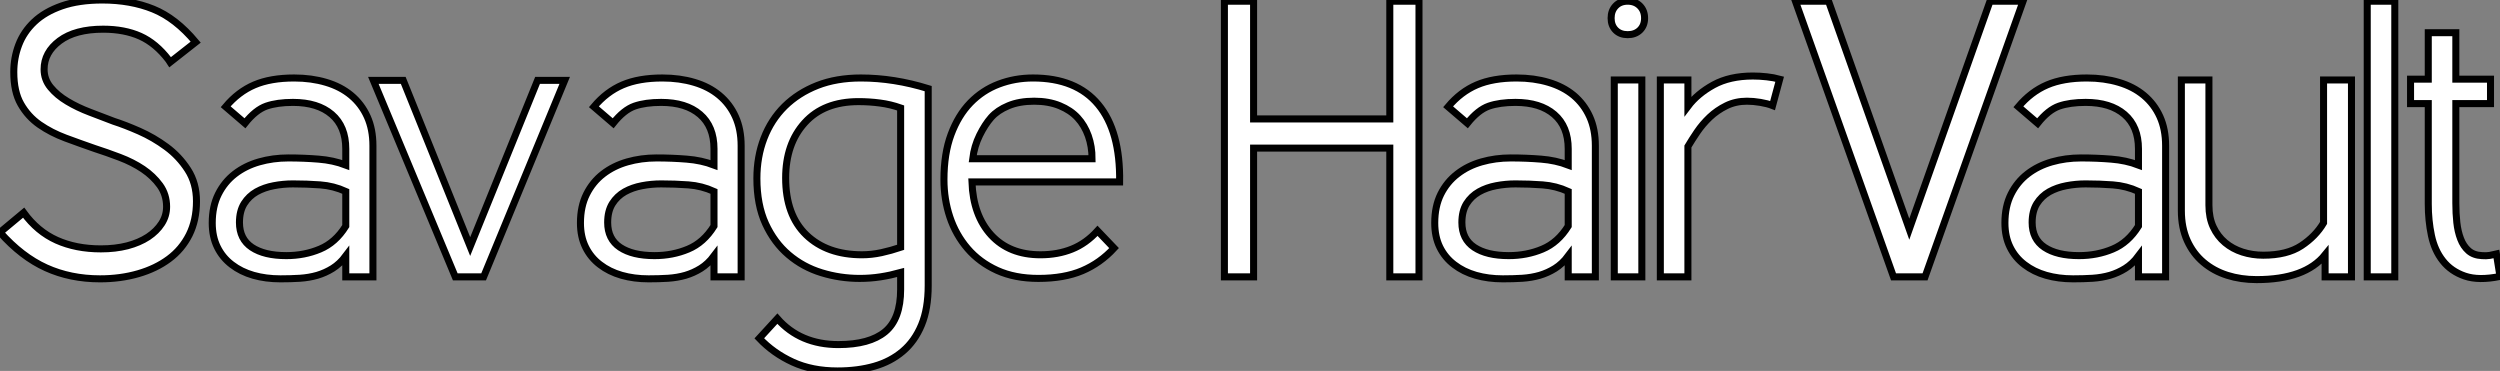
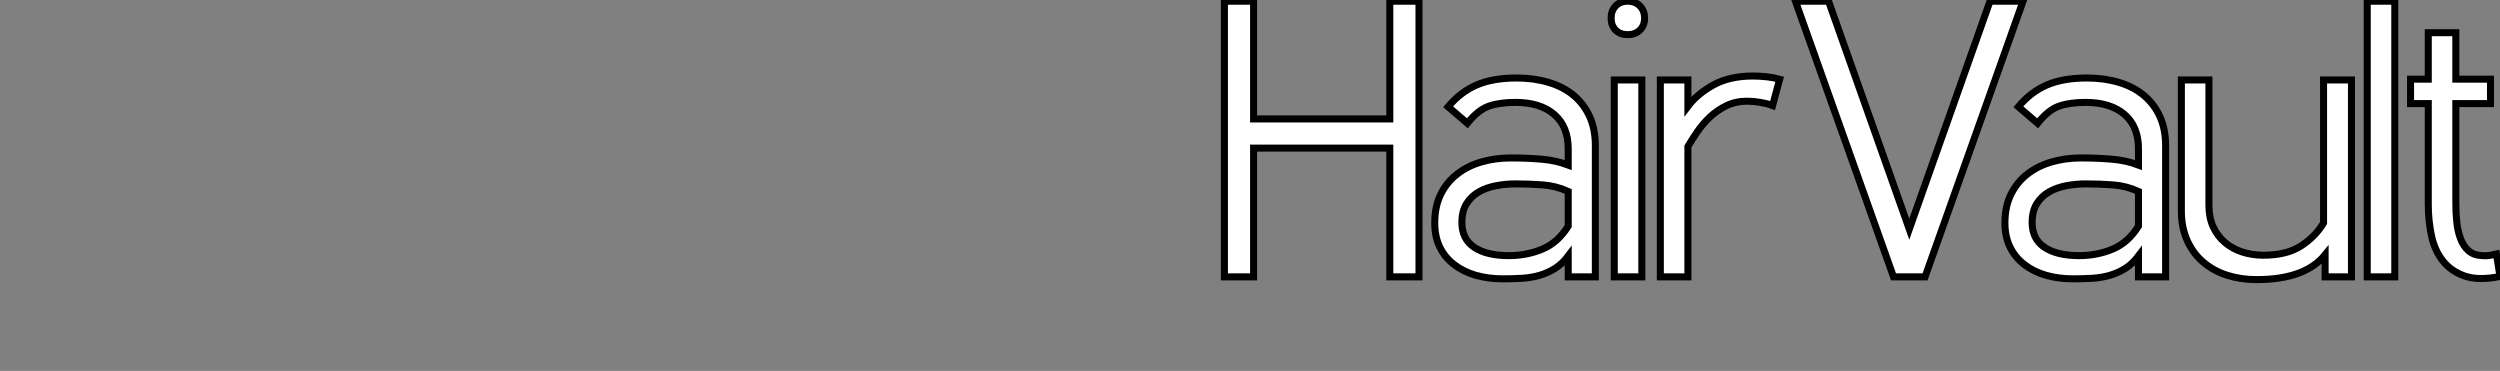
<svg xmlns="http://www.w3.org/2000/svg" viewBox="1.12 -39.37 355.5 52.75">
  <rect x="1.12" y="-39.37" width="355.5" height="52.75" fill="#808080" stroke="none" />
-   <path d="M25.31-30.52L25.09-30.86Q23.30-33.21 21.06-34.22Q18.82-35.22 15.79-35.22L15.79-35.22Q11.82-35.22 9.60-33.57Q7.39-31.92 7.39-29.51L7.39-29.51Q7.39-28.06 8.32-26.94Q9.24-25.82 10.70-24.95Q12.15-24.08 13.92-23.41Q15.68-22.74 17.30-22.12L17.30-22.12Q18.87-21.62 20.92-20.72Q22.96-19.82 24.78-18.48Q26.60-17.14 27.83-15.23Q29.06-13.33 29.06-10.75L29.06-10.75Q29.06-8.06 28.03-5.99Q26.99-3.92 25.14-2.55Q23.30-1.18 20.78-0.45Q18.26 0.28 15.34 0.28L15.34 0.28Q11.14 0.28 7.67-1.29Q4.20-2.86 1.12-6.33L1.12-6.33L4.48-9.13Q6.44-6.44 9.18-5.21Q11.93-3.98 15.46-3.98L15.46-3.98Q17.53-3.98 19.24-4.42Q20.94-4.87 22.18-5.68Q23.41-6.50 24.11-7.59Q24.81-8.68 24.81-9.97L24.81-9.97Q24.81-11.70 23.86-13.02Q22.90-14.34 21.45-15.32Q19.99-16.30 18.14-17.00Q16.30-17.70 14.56-18.26L14.56-18.26Q12.49-18.98 10.44-19.74Q8.40-20.50 6.75-21.64Q5.10-22.79 4.09-24.56Q3.08-26.32 3.08-29.12L3.08-29.12Q3.08-31.14 3.78-32.98Q4.48-34.83 5.99-36.26Q7.50-37.69 9.91-38.53Q12.32-39.37 15.68-39.37L15.68-39.37Q19.71-39.37 22.90-38.08Q26.10-36.79 28.95-33.38L28.95-33.38L25.31-30.52ZM50.29-7.22L50.29-12.15Q48.55-12.94 46.65-13.08Q44.74-13.22 42.78-13.22L42.78-13.22Q41.38-13.22 40.04-12.96Q38.70-12.71 37.60-12.10Q36.51-11.48 35.84-10.42Q35.17-9.35 35.17-7.73L35.17-7.73Q35.17-5.38 36.93-4.20Q38.70-3.02 41.83-3.02L41.83-3.02Q44.41-3.02 46.62-3.95Q48.83-4.87 50.29-7.22L50.29-7.22ZM54.15 0L50.29 0L50.29-2.97Q49.45-1.85 48.41-1.20Q47.38-0.56 46.23-0.22Q45.08 0.11 43.76 0.20Q42.45 0.28 40.99 0.28L40.99 0.28Q38.92 0.28 37.16-0.22Q35.39-0.73 34.08-1.74Q32.76-2.74 32.03-4.23Q31.30-5.71 31.30-7.67L31.30-7.67Q31.30-10.02 32.17-11.76Q33.04-13.50 34.52-14.64Q36.01-15.79 37.97-16.35Q39.93-16.91 42.11-16.91L42.11-16.91Q44.35-16.91 46.42-16.74Q48.50-16.58 50.29-15.90L50.29-15.90L50.29-18.20Q50.29-21.39 48.30-23.10Q46.31-24.81 42.78-24.81L42.78-24.81Q40.54-24.81 39.00-24.28Q37.46-23.74 35.95-21.84L35.95-21.84L33.21-24.19Q35-26.32 37.30-27.30Q39.59-28.28 42.95-28.28L42.95-28.28Q45.42-28.28 47.49-27.66Q49.56-27.05 51.04-25.82Q52.53-24.58 53.34-22.79Q54.15-21 54.15-18.65L54.15-18.65L54.15 0ZM81.42-27.94L69.89 0L65.86 0L54.21-27.94L58.46-27.94L67.98-4.31L77.56-27.94L81.42-27.94ZM102.65-7.22L102.65-12.15Q100.91-12.94 99.01-13.08Q97.10-13.22 95.14-13.22L95.14-13.22Q93.74-13.22 92.40-12.96Q91.06-12.71 89.96-12.10Q88.87-11.48 88.20-10.42Q87.53-9.35 87.53-7.73L87.53-7.73Q87.53-5.38 89.29-4.20Q91.06-3.02 94.19-3.02L94.19-3.02Q96.77-3.02 98.98-3.95Q101.19-4.87 102.65-7.22L102.65-7.22ZM106.51 0L102.65 0L102.65-2.97Q101.81-1.85 100.77-1.20Q99.74-0.56 98.59-0.22Q97.44 0.11 96.12 0.20Q94.81 0.28 93.35 0.28L93.35 0.28Q91.28 0.28 89.52-0.22Q87.75-0.73 86.44-1.74Q85.12-2.74 84.39-4.23Q83.66-5.71 83.66-7.67L83.66-7.67Q83.66-10.02 84.53-11.76Q85.40-13.50 86.88-14.64Q88.37-15.79 90.33-16.35Q92.29-16.91 94.47-16.91L94.47-16.91Q96.71-16.91 98.78-16.74Q100.86-16.58 102.65-15.90L102.65-15.90L102.65-18.20Q102.65-21.39 100.66-23.10Q98.67-24.81 95.14-24.81L95.14-24.81Q92.90-24.81 91.36-24.28Q89.82-23.74 88.31-21.84L88.31-21.84L85.57-24.19Q87.36-26.32 89.66-27.30Q91.95-28.28 95.31-28.28L95.31-28.28Q97.78-28.28 99.85-27.66Q101.92-27.05 103.40-25.82Q104.89-24.58 105.70-22.79Q106.51-21 106.51-18.65L106.51-18.65L106.51 0ZM129.19 1.79L129.19-0.62Q127.74-0.22 126.31 0Q124.88 0.22 123.37 0.22L123.37 0.22Q120.57 0.22 117.94-0.59Q115.30-1.40 113.26-3.14Q111.22-4.87 109.98-7.56Q108.75-10.25 108.75-14L108.75-14Q108.75-17.08 109.76-19.71Q110.77-22.34 112.70-24.25Q114.63-26.15 117.35-27.22Q120.06-28.28 123.54-28.28L123.54-28.28Q128.24-28.28 133.11-26.77L133.11-26.77L133.11 1.23Q133.11 4.54 132.16 6.83Q131.21 9.13 129.50 10.58Q127.79 12.04 125.44 12.71Q123.09 13.38 120.23 13.38L120.23 13.38Q116.59 13.38 113.85 12.12Q111.10 10.86 109.09 8.74L109.09 8.74L111.66 5.94Q114.91 9.63 120.34 9.63L120.34 9.63Q124.77 9.63 126.98 7.81Q129.19 5.99 129.19 1.79L129.19 1.79ZM112.84-14.06L112.84-14.06Q112.84-8.79 115.78-5.96Q118.72-3.14 123.70-3.14L123.70-3.14Q125.05-3.14 126.45-3.44Q127.85-3.75 129.19-4.20L129.19-4.20L129.19-24.02Q127.74-24.53 126.25-24.72Q124.77-24.92 123.20-24.92L123.20-24.92Q118.27-24.92 115.56-21.92Q112.84-18.93 112.84-14.06ZM157.19-6.55L159.54-4.09Q157.58-1.96 155.01-0.87Q152.43 0.22 148.79 0.22L148.79 0.22Q145.43 0.22 142.91-0.92Q140.39-2.07 138.71-4.03Q137.03-5.99 136.19-8.51Q135.35-11.03 135.35-13.83L135.35-13.83Q135.35-17.53 136.36-20.24Q137.37-22.96 139.10-24.75Q140.84-26.54 143.14-27.41Q145.43-28.28 148.01-28.28L148.01-28.28Q154.17-28.28 157.30-24.50Q160.44-20.72 160.33-13.50L160.33-13.50L139.33-13.50Q139.50-8.74 142.07-5.94Q144.65-3.14 149.07-3.14L149.07-3.14Q151.54-3.14 153.55-3.95Q155.57-4.76 157.19-6.55L157.19-6.55ZM139.44-16.80L156.41-16.80Q156.41-18.54 155.88-20.05Q155.34-21.56 154.36-22.62Q153.38-23.69 151.82-24.33Q150.25-24.98 148.18-24.98L148.18-24.98Q146.05-24.98 144.51-24.33Q142.97-23.69 142.07-22.68Q141.18-21.67 140.42-20.13Q139.66-18.59 139.44-16.80L139.44-16.80Z" fill="white" stroke="black" transform="scale(1,1)" />
  <path d="M202.90 0L198.75 0L198.75-18.31L179.38-18.31L179.38 0L175.23 0L175.23-39.20L179.38-39.20L179.38-22.46L198.75-22.46L198.75-39.20L202.90-39.20L202.90 0ZM224.12-7.22L224.12-12.15Q222.38-12.94 220.48-13.08Q218.58-13.22 216.62-13.22L216.62-13.22Q215.22-13.22 213.87-12.96Q212.53-12.71 211.44-12.10Q210.34-11.48 209.67-10.42Q209.00-9.35 209.00-7.73L209.00-7.73Q209.00-5.38 210.76-4.20Q212.53-3.02 215.66-3.02L215.66-3.02Q218.24-3.02 220.45-3.95Q222.66-4.87 224.12-7.22L224.12-7.22ZM227.98 0L224.12 0L224.12-2.97Q223.28-1.85 222.24-1.20Q221.21-0.56 220.06-0.22Q218.91 0.11 217.60 0.20Q216.28 0.28 214.82 0.28L214.82 0.28Q212.75 0.28 210.99-0.22Q209.22-0.73 207.91-1.74Q206.59-2.74 205.86-4.23Q205.14-5.71 205.14-7.67L205.14-7.67Q205.14-10.02 206.00-11.76Q206.87-13.50 208.36-14.64Q209.84-15.79 211.80-16.35Q213.76-16.91 215.94-16.91L215.94-16.91Q218.18-16.91 220.26-16.74Q222.33-16.58 224.12-15.90L224.12-15.90L224.12-18.20Q224.12-21.39 222.13-23.10Q220.14-24.81 216.62-24.81L216.62-24.81Q214.38-24.81 212.84-24.28Q211.30-23.74 209.78-21.84L209.78-21.84L207.04-24.19Q208.83-26.32 211.13-27.30Q213.42-28.28 216.78-28.28L216.78-28.28Q219.25-28.28 221.32-27.66Q223.39-27.05 224.88-25.82Q226.36-24.58 227.17-22.79Q227.98-21 227.98-18.65L227.98-18.65L227.98 0ZM234.59 0L230.67 0L230.67-28L234.59-28L234.59 0ZM230.22-36.79L230.22-36.79Q230.22-37.86 230.87-38.53Q231.51-39.20 232.58-39.20L232.58-39.20Q233.64-39.20 234.31-38.53Q234.98-37.86 234.98-36.79L234.98-36.79Q234.98-35.73 234.31-35.08Q233.64-34.44 232.58-34.44L232.58-34.44Q231.51-34.44 230.87-35.08Q230.22-35.73 230.22-36.79ZM254.19-28.11L253.18-24.36Q252.46-24.64 251.45-24.81Q250.44-24.98 249.54-24.98L249.54-24.98Q247.92-24.98 246.60-24.33Q245.29-23.69 244.25-22.71Q243.22-21.73 242.46-20.61Q241.70-19.49 241.14-18.54L241.14-18.54L241.14 0L237.22 0L237.22-28L241.14-28L241.14-24.25Q242.49-26.04 244.78-27.30Q247.08-28.56 250.38-28.56L250.38-28.56Q251.34-28.56 252.34-28.45Q253.35-28.34 254.19-28.11L254.19-28.11ZM261.14-39.20L272.62-6.78L284.10-39.20L288.80-39.20L274.86 0L270.38 0L256.43-39.20L261.14-39.20ZM305.21-7.22L305.21-12.15Q303.47-12.94 301.57-13.08Q299.66-13.22 297.70-13.22L297.70-13.22Q296.30-13.22 294.96-12.96Q293.62-12.71 292.52-12.10Q291.43-11.48 290.76-10.42Q290.09-9.35 290.09-7.73L290.09-7.73Q290.09-5.38 291.85-4.20Q293.62-3.02 296.75-3.02L296.75-3.02Q299.33-3.02 301.54-3.95Q303.75-4.87 305.21-7.22L305.21-7.22ZM309.07 0L305.21 0L305.21-2.97Q304.37-1.85 303.33-1.20Q302.30-0.56 301.15-0.22Q300.00 0.11 298.68 0.20Q297.37 0.28 295.91 0.28L295.91 0.28Q293.84 0.28 292.08-0.22Q290.31-0.73 289.00-1.74Q287.68-2.74 286.95-4.23Q286.22-5.71 286.22-7.67L286.22-7.67Q286.22-10.02 287.09-11.76Q287.96-13.50 289.44-14.64Q290.93-15.79 292.89-16.35Q294.85-16.91 297.03-16.91L297.03-16.91Q299.27-16.91 301.34-16.74Q303.42-16.58 305.21-15.90L305.21-15.90L305.21-18.20Q305.21-21.39 303.22-23.10Q301.23-24.81 297.70-24.81L297.70-24.81Q295.46-24.81 293.92-24.28Q292.38-23.74 290.87-21.84L290.87-21.84L288.13-24.19Q289.92-26.32 292.22-27.30Q294.51-28.28 297.87-28.28L297.87-28.28Q300.34-28.28 302.41-27.66Q304.48-27.05 305.96-25.82Q307.45-24.58 308.26-22.79Q309.07-21 309.07-18.65L309.07-18.65L309.07 0ZM311.31-28L315.23-28L315.23-10.19Q315.23-8.40 315.85-7.08Q316.46-5.77 317.53-4.87Q318.59-3.98 319.99-3.53Q321.39-3.08 322.96-3.08L322.96-3.08Q326.32-3.08 328.36-4.42Q330.41-5.77 331.53-7.67L331.53-7.67L331.53-28L335.50-28L335.50 0L331.75 0L331.75-3.14Q328.90 0.39 322.01 0.39L322.01 0.39Q319.77 0.39 317.84-0.22Q315.90-0.84 314.45-2.07Q312.99-3.30 312.15-5.15Q311.31-7 311.31-9.41L311.31-9.41L311.31-28ZM341.66 0L337.74 0L337.74-39.20L341.66-39.20L341.66 0ZM346.42-10.36L346.42-24.64L343.90-24.64L343.90-28.11L346.42-28.11L346.42-34.72L350.34-34.72L350.34-28.11L355.27-28.11L355.27-24.64L350.34-24.64L350.34-10.47Q350.34-9.02 350.48-7.73Q350.62-6.44 351.02-5.40Q351.41-4.37 352.14-3.72Q352.86-3.08 354.04-3.02L354.04-3.02Q354.66-2.97 355.16-3.05Q355.66-3.14 356.11-3.25L356.11-3.25L356.62-0.06Q353.59 0.56 351.63-0.11Q349.67-0.78 348.50-2.27Q347.32-3.75 346.87-5.88Q346.42-8.01 346.42-10.36L346.42-10.36Z" fill="white" stroke="black" transform="scale(1,1)" />
</svg>